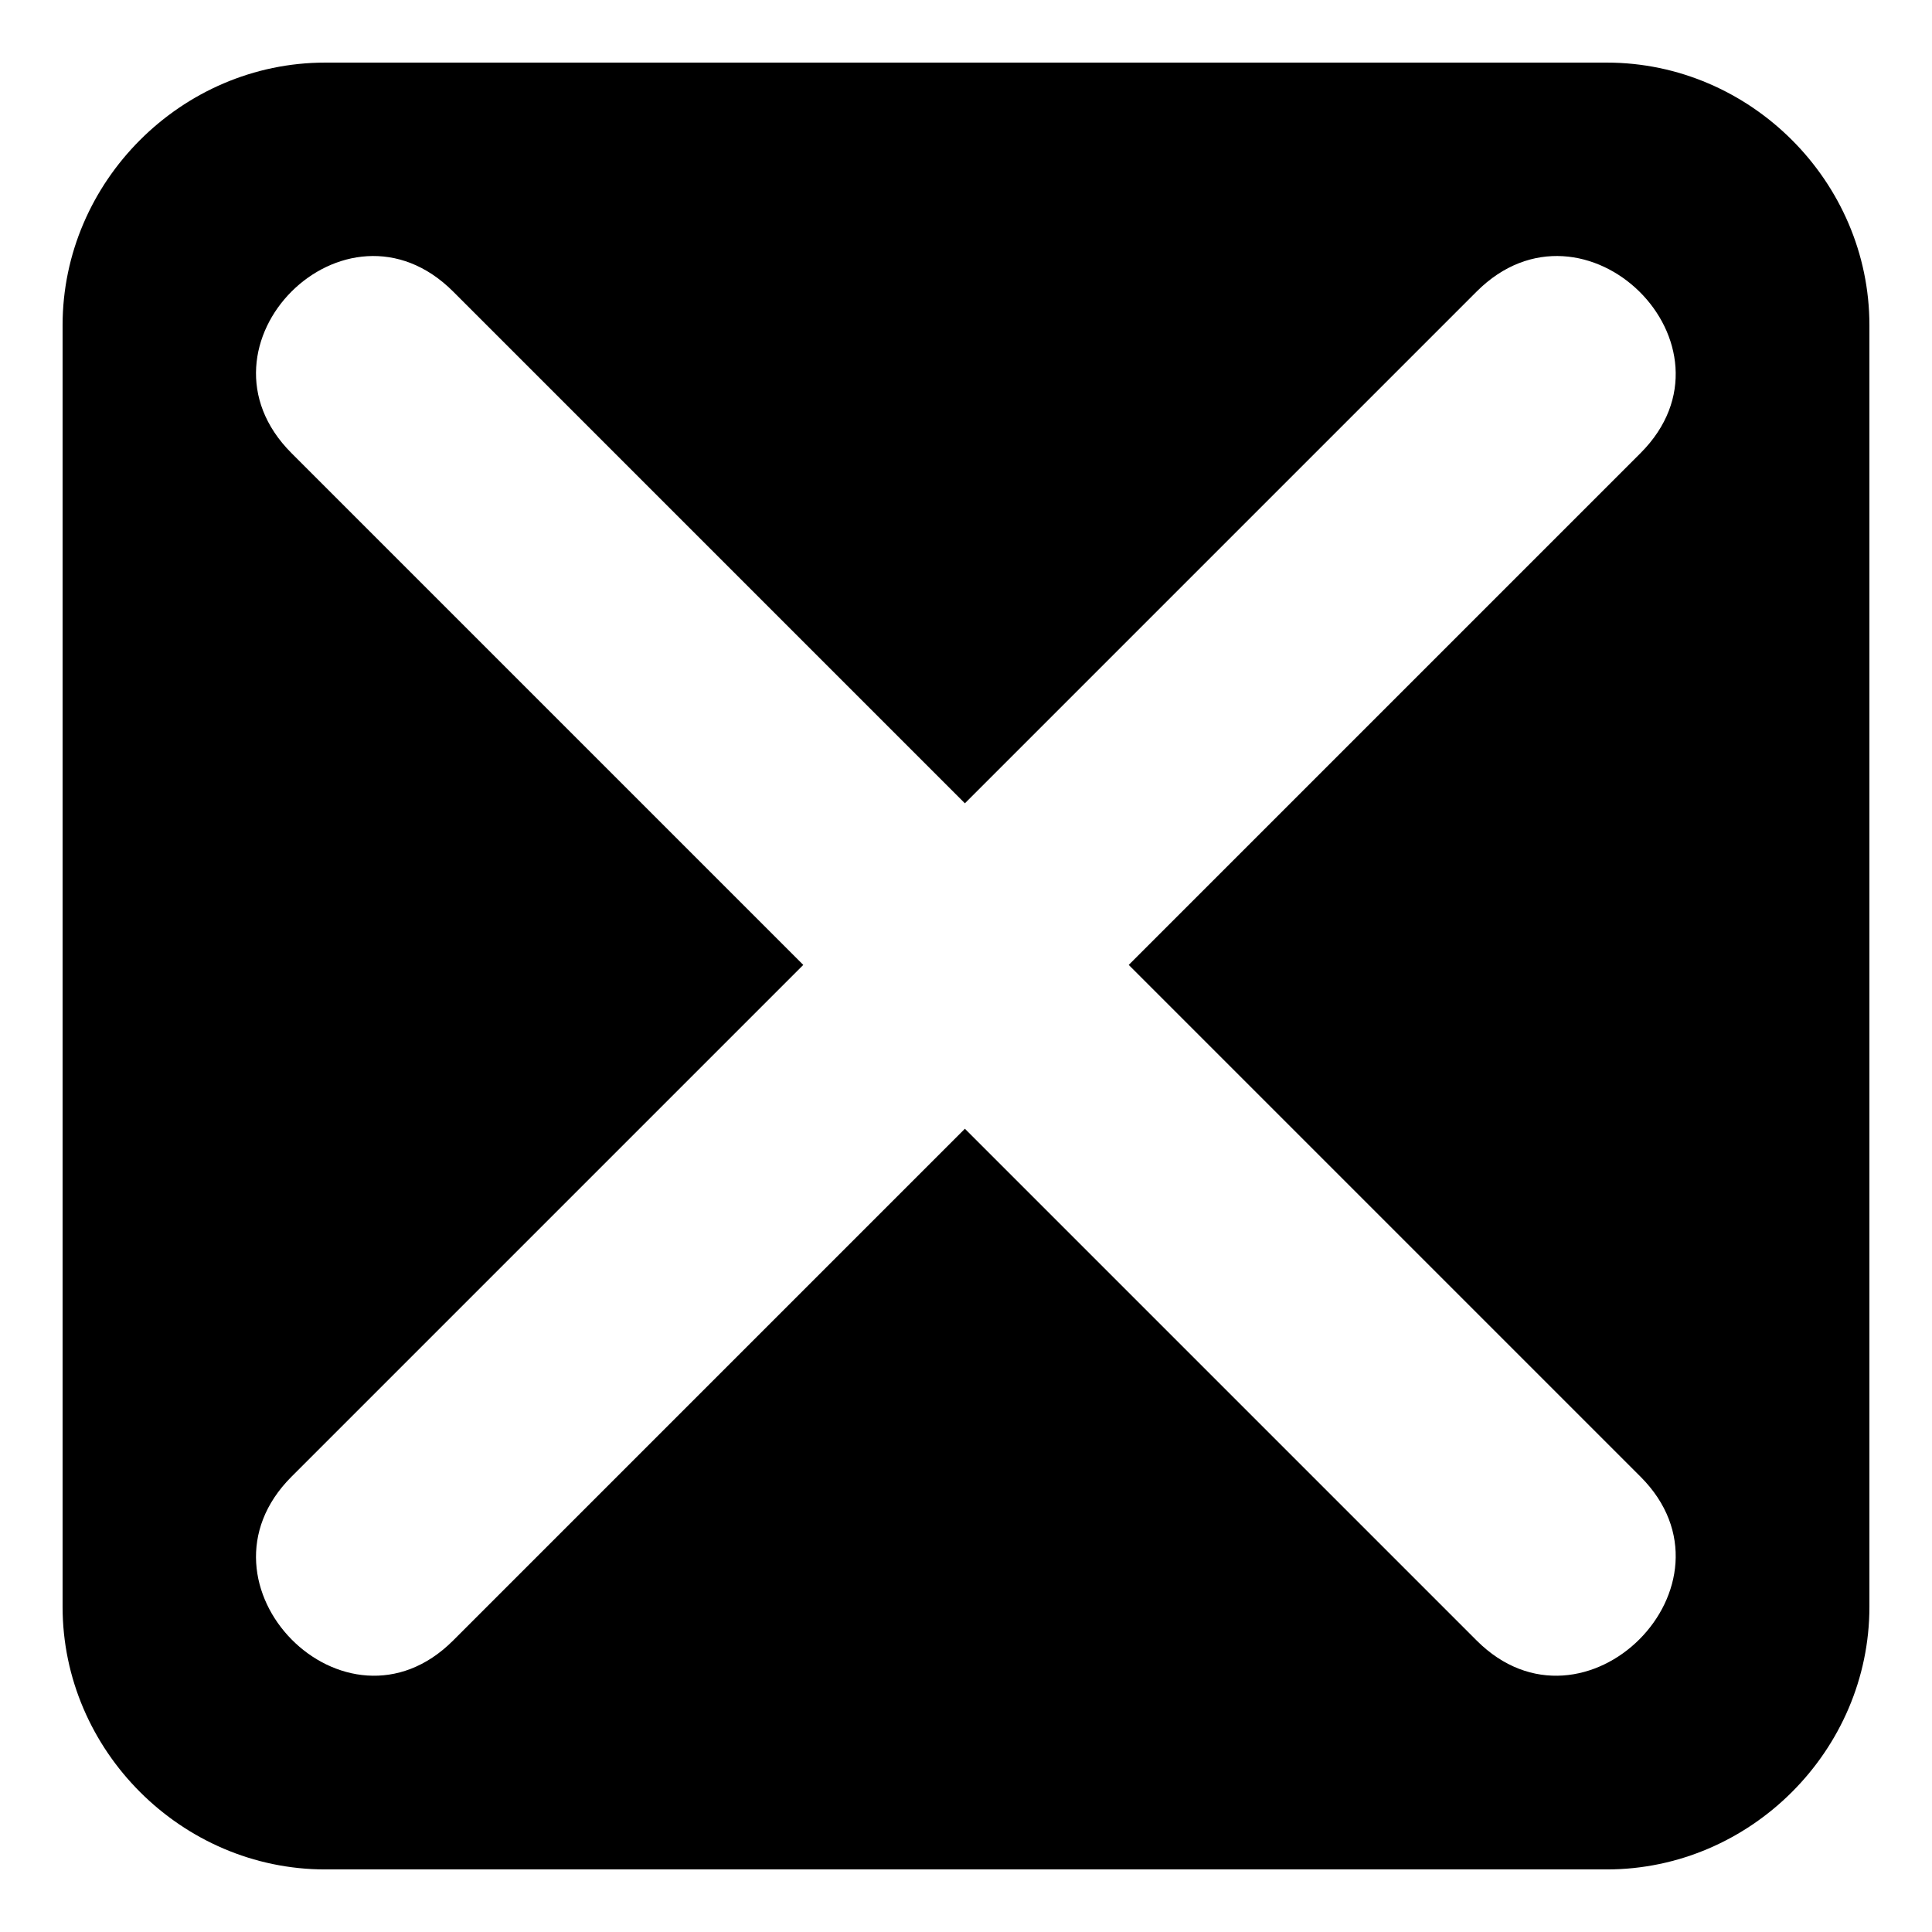
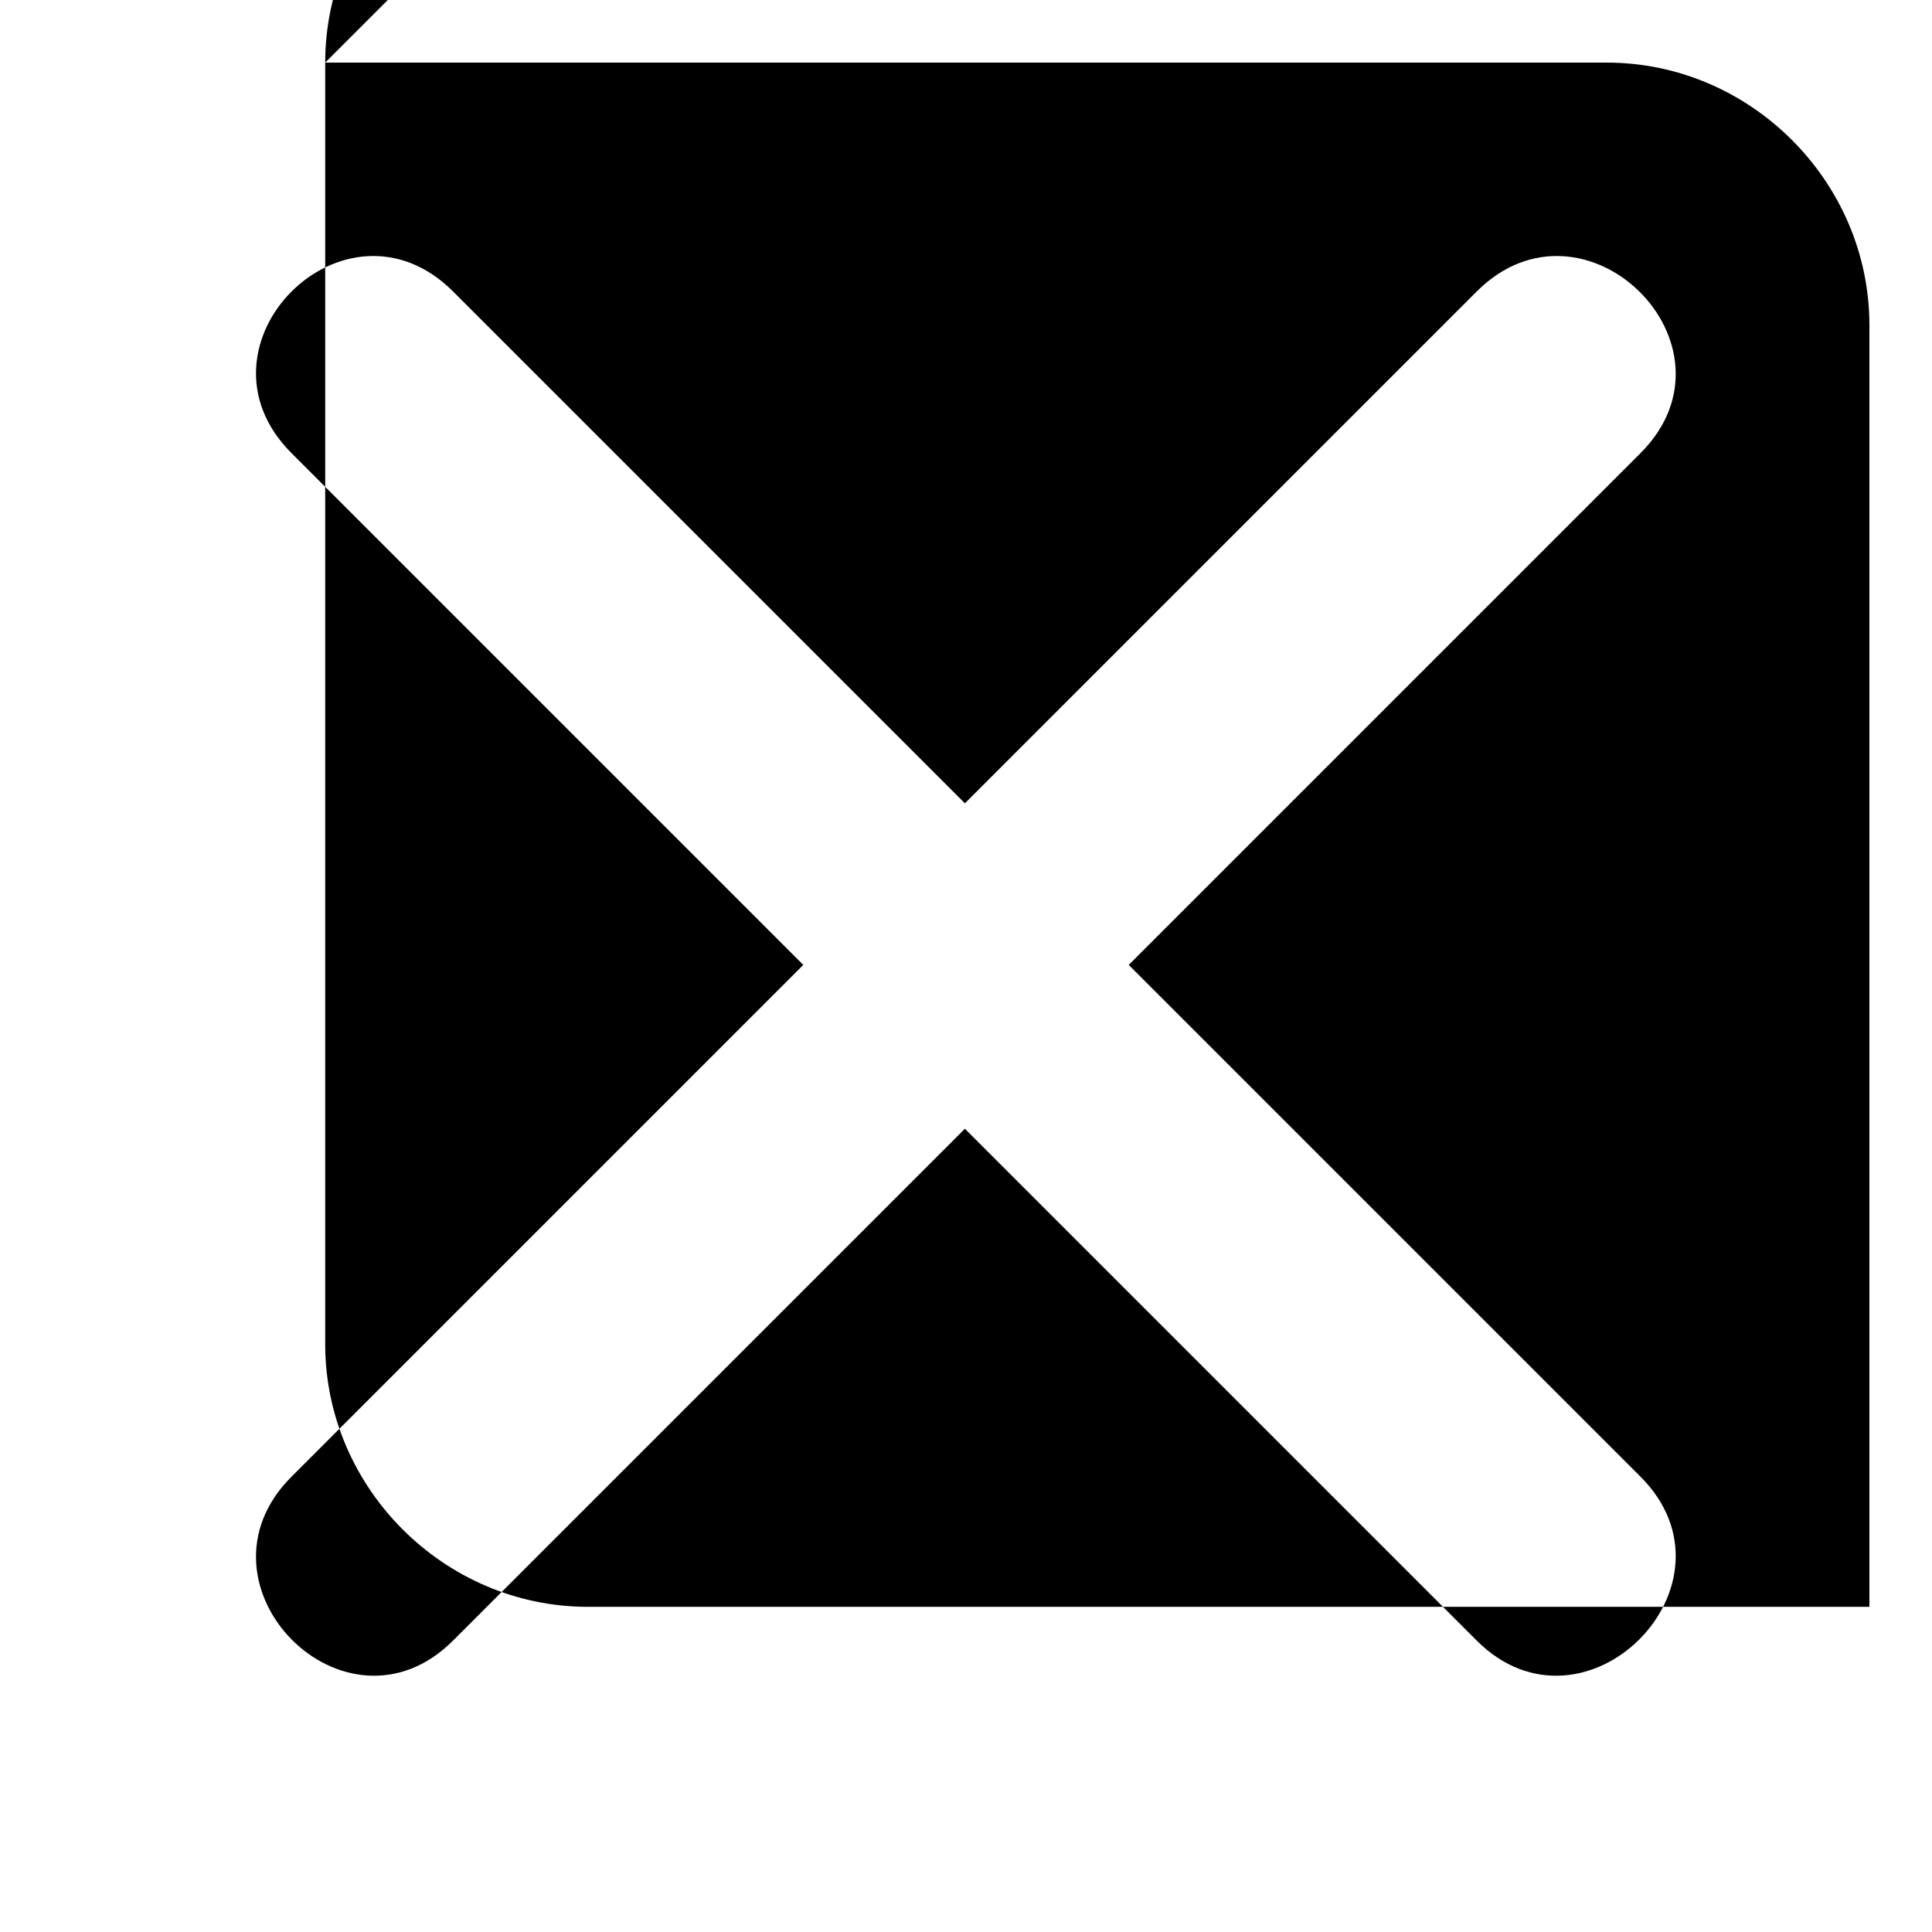
<svg xmlns="http://www.w3.org/2000/svg" fill="#000000" width="800px" height="800px" version="1.1" viewBox="144 144 512 512">
-   <path d="m230.18 160.59h339.64c38.066 0 69.594 31.523 69.594 69.594v339.64c0 38.066-31.523 69.594-69.594 69.594h-339.64c-38.066 0-69.594-31.523-69.594-69.594v-339.64c0-38.066 31.523-69.594 69.594-69.594zm33.906 60.672c-28.551-28.551-71.379 14.277-42.828 42.828l135.62 135.62-135.62 135.62c-28.551 28.551 14.277 71.973 42.828 43.422l135.62-135.62 135.62 135.62c28.551 28.551 71.973-14.871 43.422-43.422l-135.62-135.62 135.62-135.62c28.551-28.551-14.871-71.379-43.422-42.828l-135.62 135.62z" fill-rule="evenodd" />
+   <path d="m230.18 160.59h339.64c38.066 0 69.594 31.523 69.594 69.594v339.64h-339.64c-38.066 0-69.594-31.523-69.594-69.594v-339.64c0-38.066 31.523-69.594 69.594-69.594zm33.906 60.672c-28.551-28.551-71.379 14.277-42.828 42.828l135.62 135.62-135.62 135.62c-28.551 28.551 14.277 71.973 42.828 43.422l135.62-135.62 135.62 135.62c28.551 28.551 71.973-14.871 43.422-43.422l-135.62-135.62 135.62-135.62c28.551-28.551-14.871-71.379-43.422-42.828l-135.62 135.62z" fill-rule="evenodd" />
</svg>